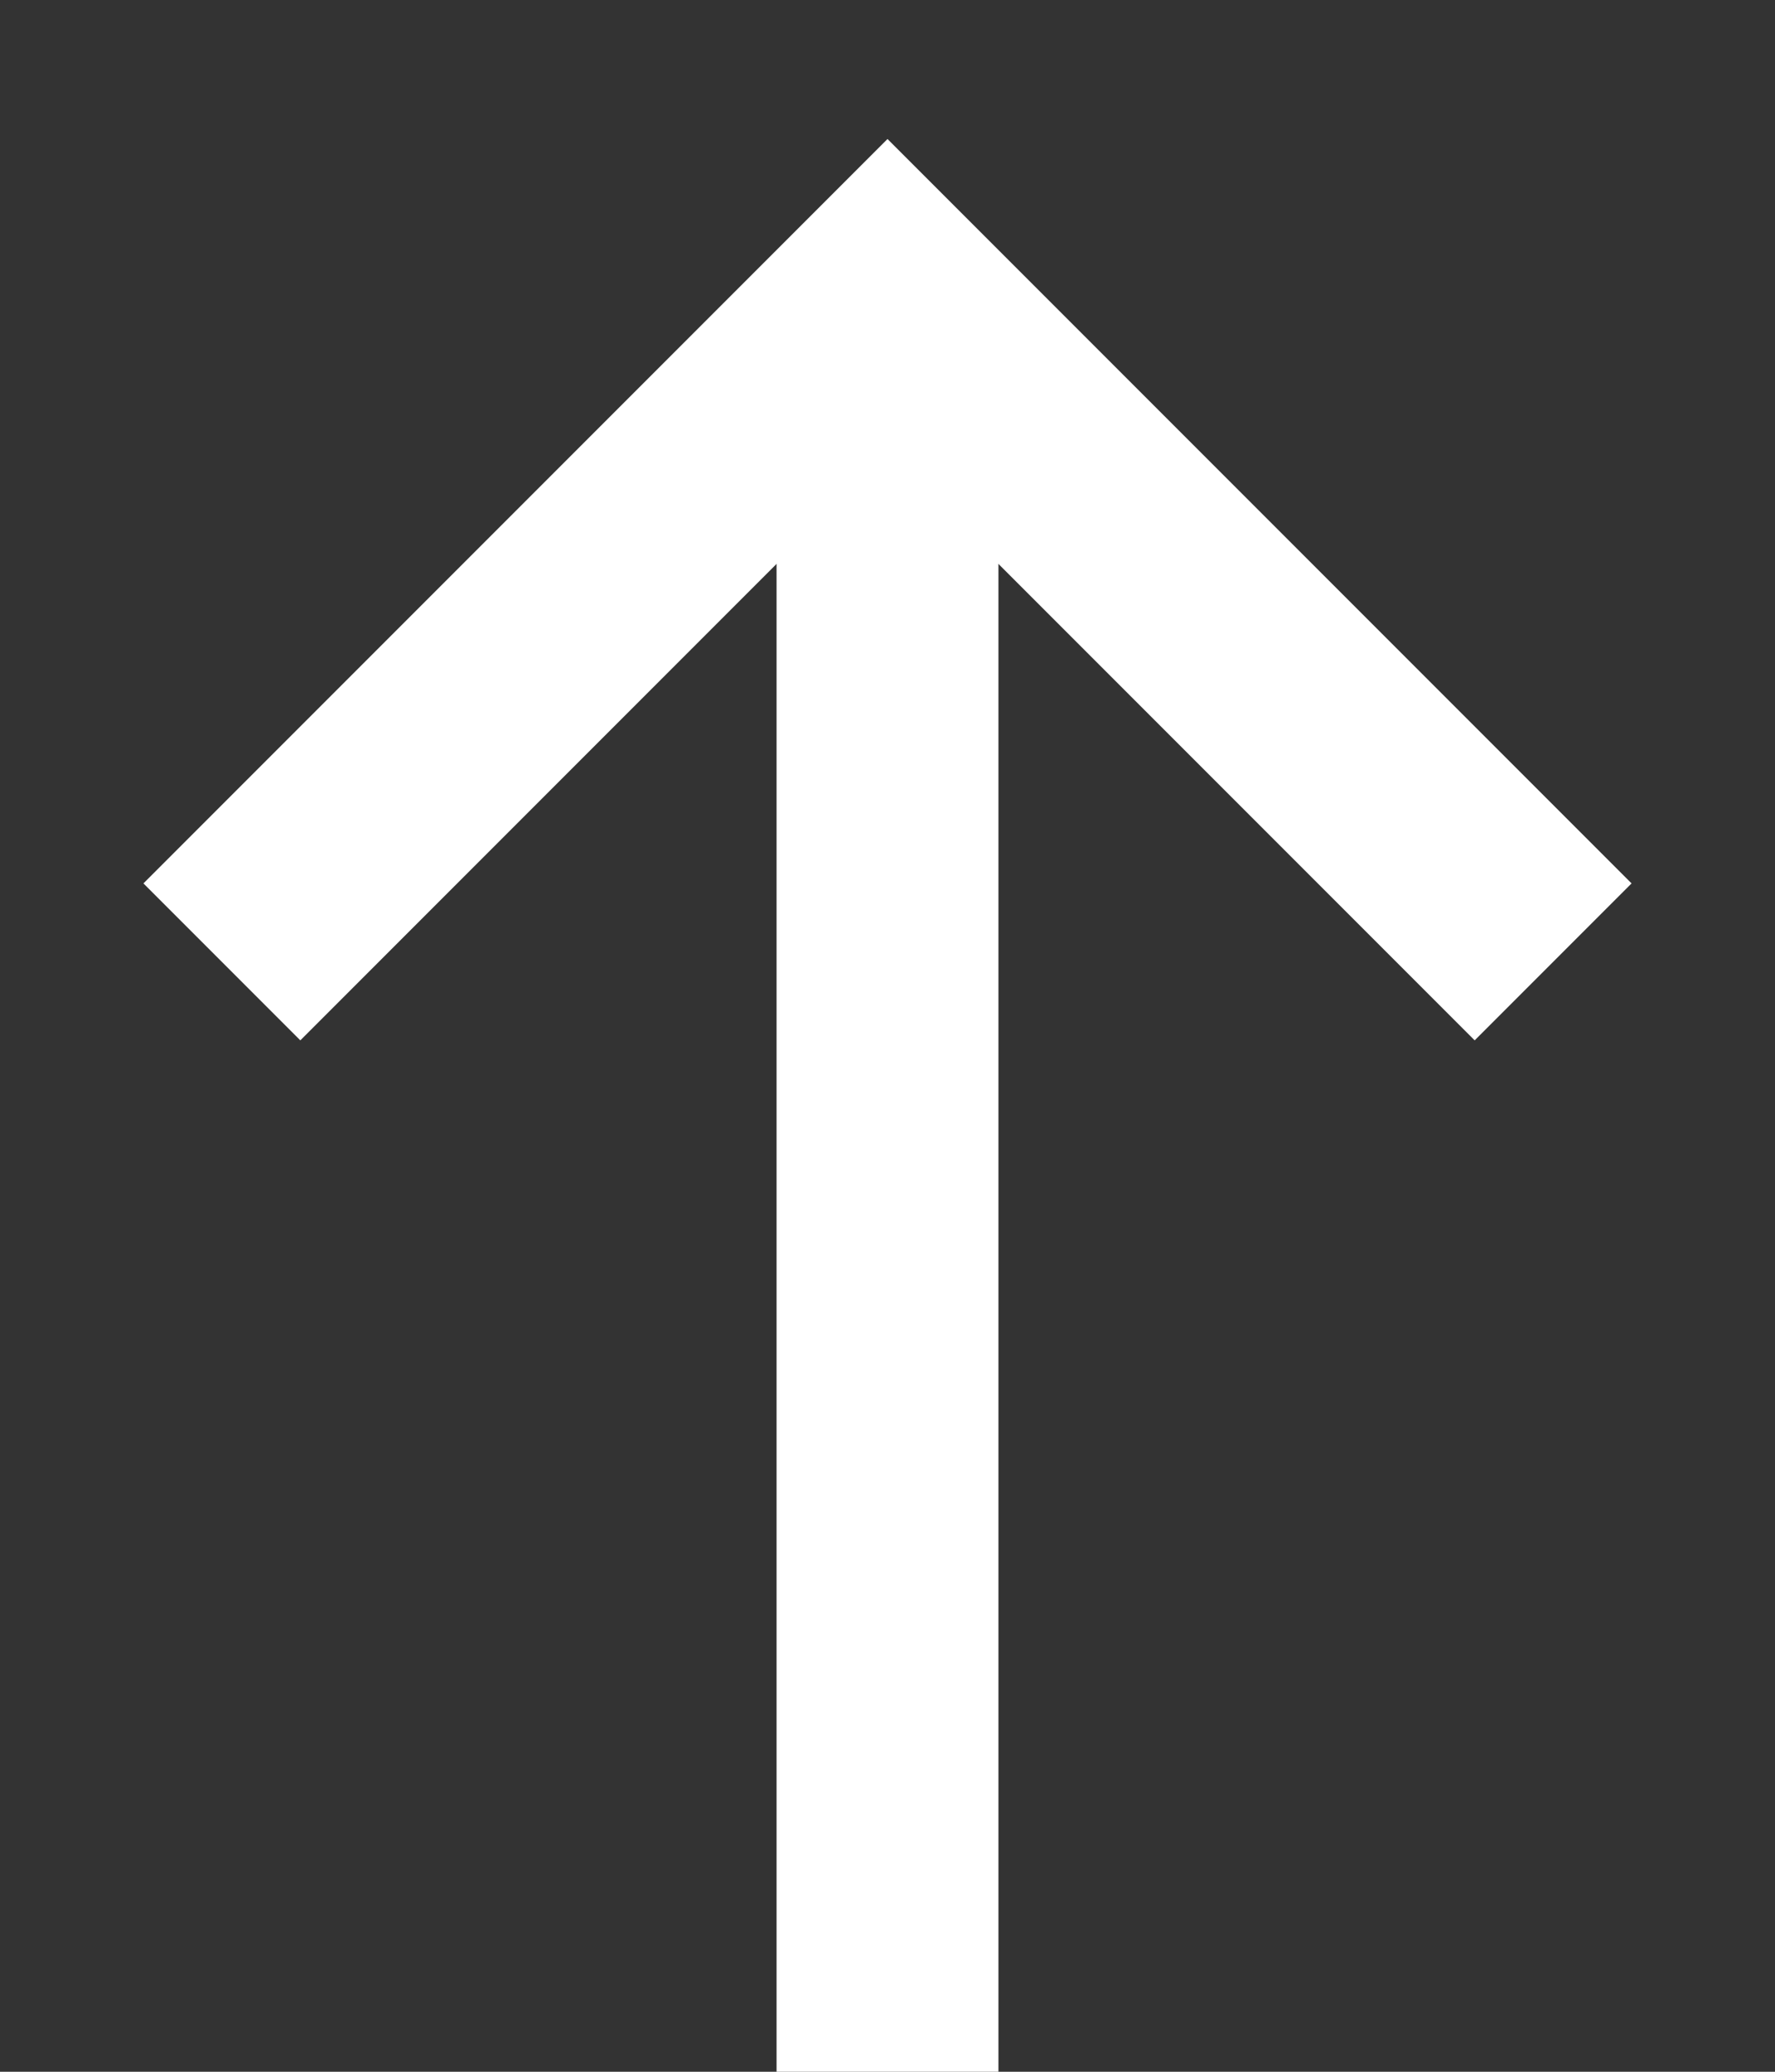
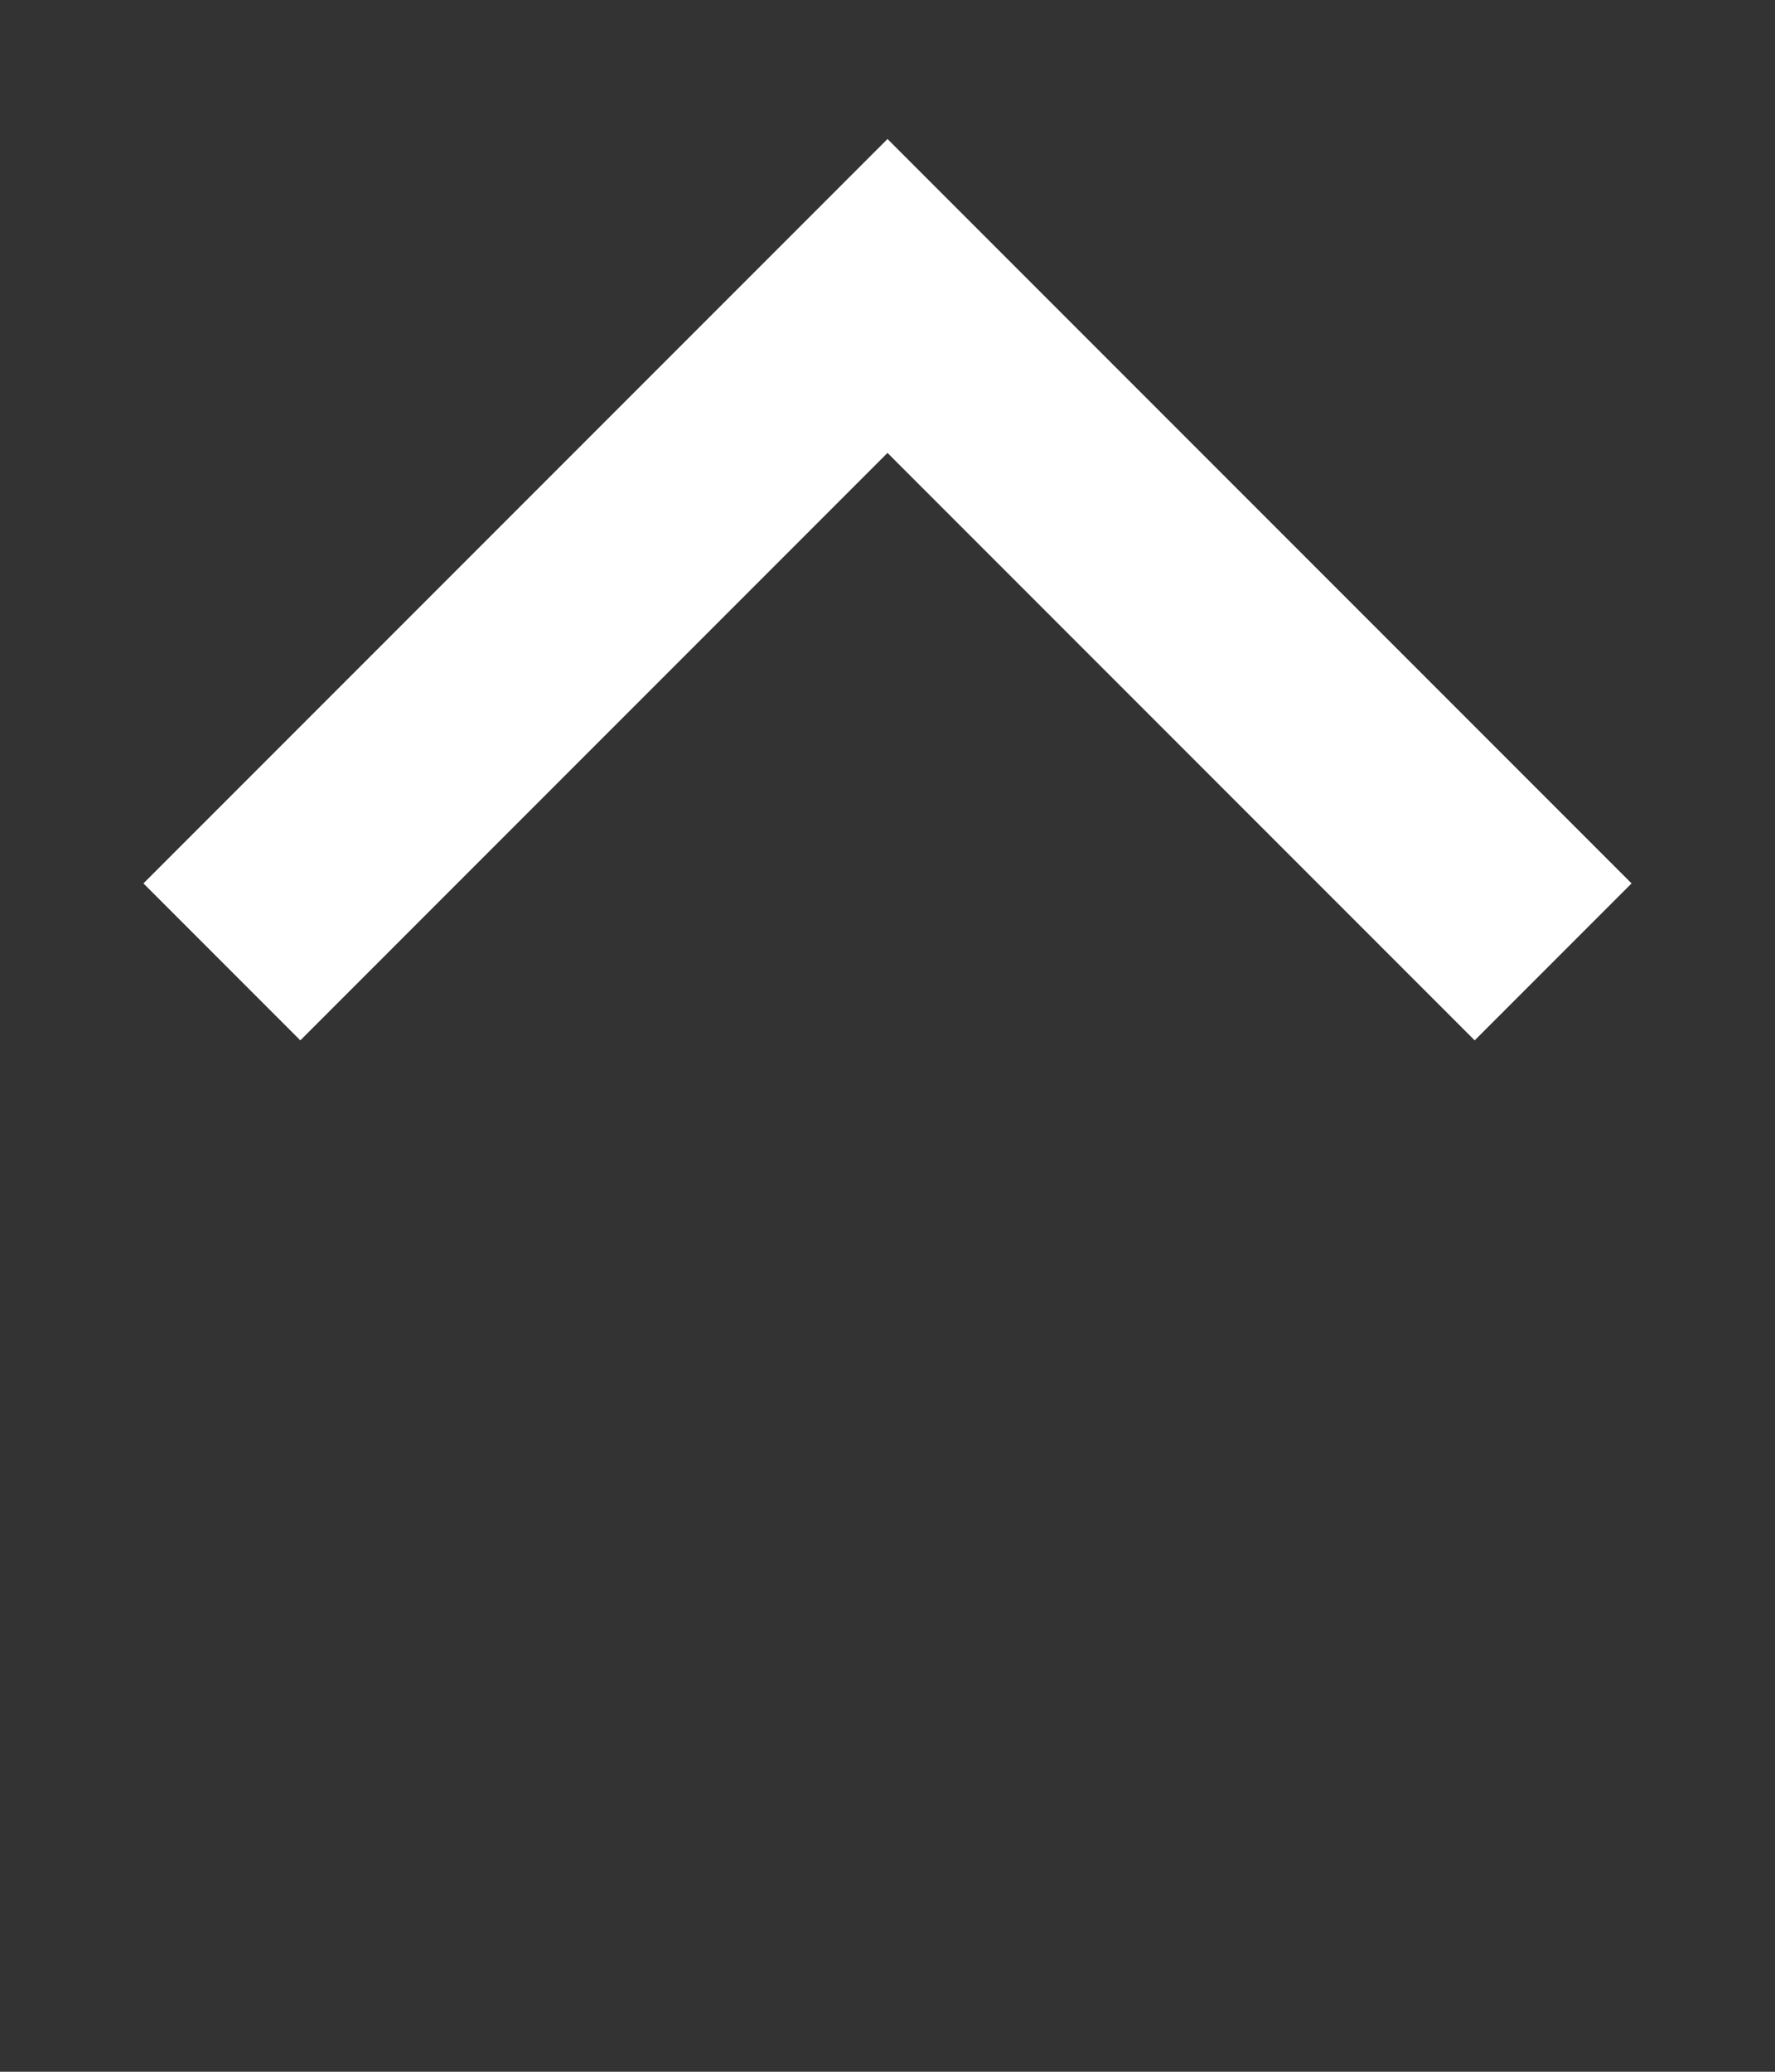
<svg xmlns="http://www.w3.org/2000/svg" width="12" height="14" viewBox="0 0 12 14" fill="none">
  <rect x="0" y="0" width="12" height="14" fill="#333333" stroke="none" />
-   <path d="M6 2.5L6 14" stroke="white" stroke-width="1.5" stroke-miterlimit="10" />
  <path d="M1.5 6.5L6 2L10.5 6.5" stroke="white" stroke-width="1.5" stroke-miterlimit="10" />
</svg>